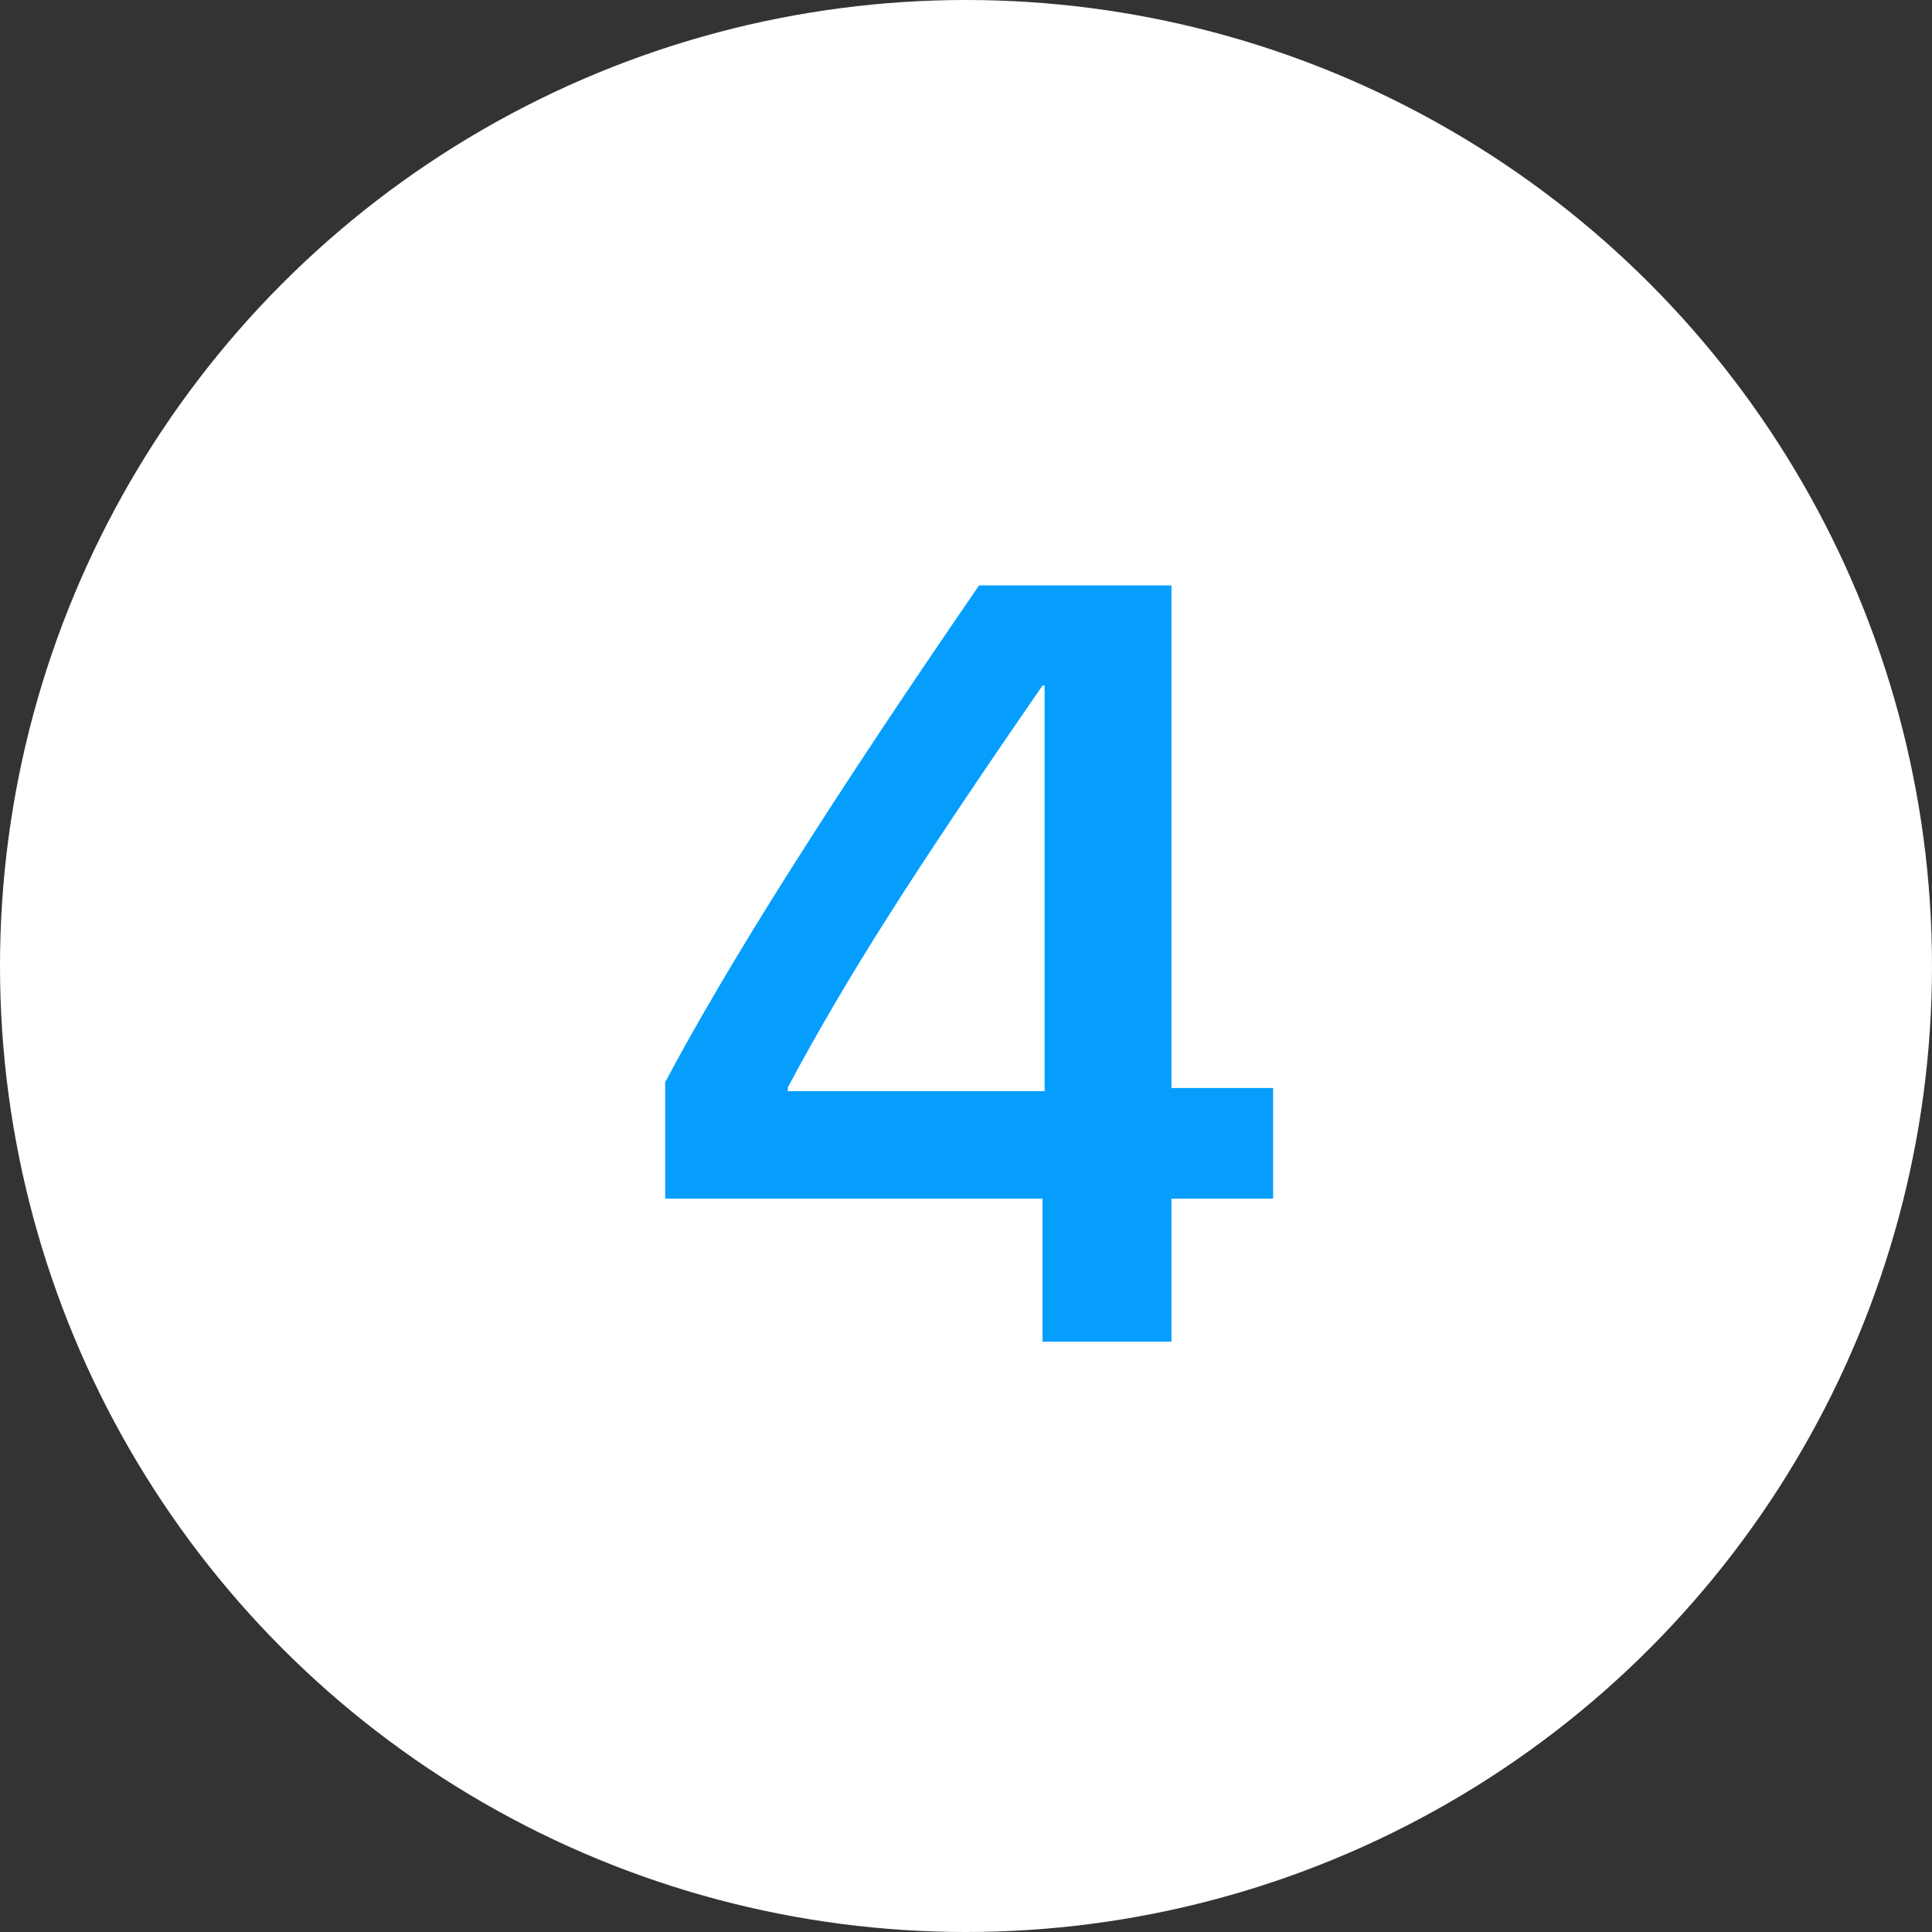
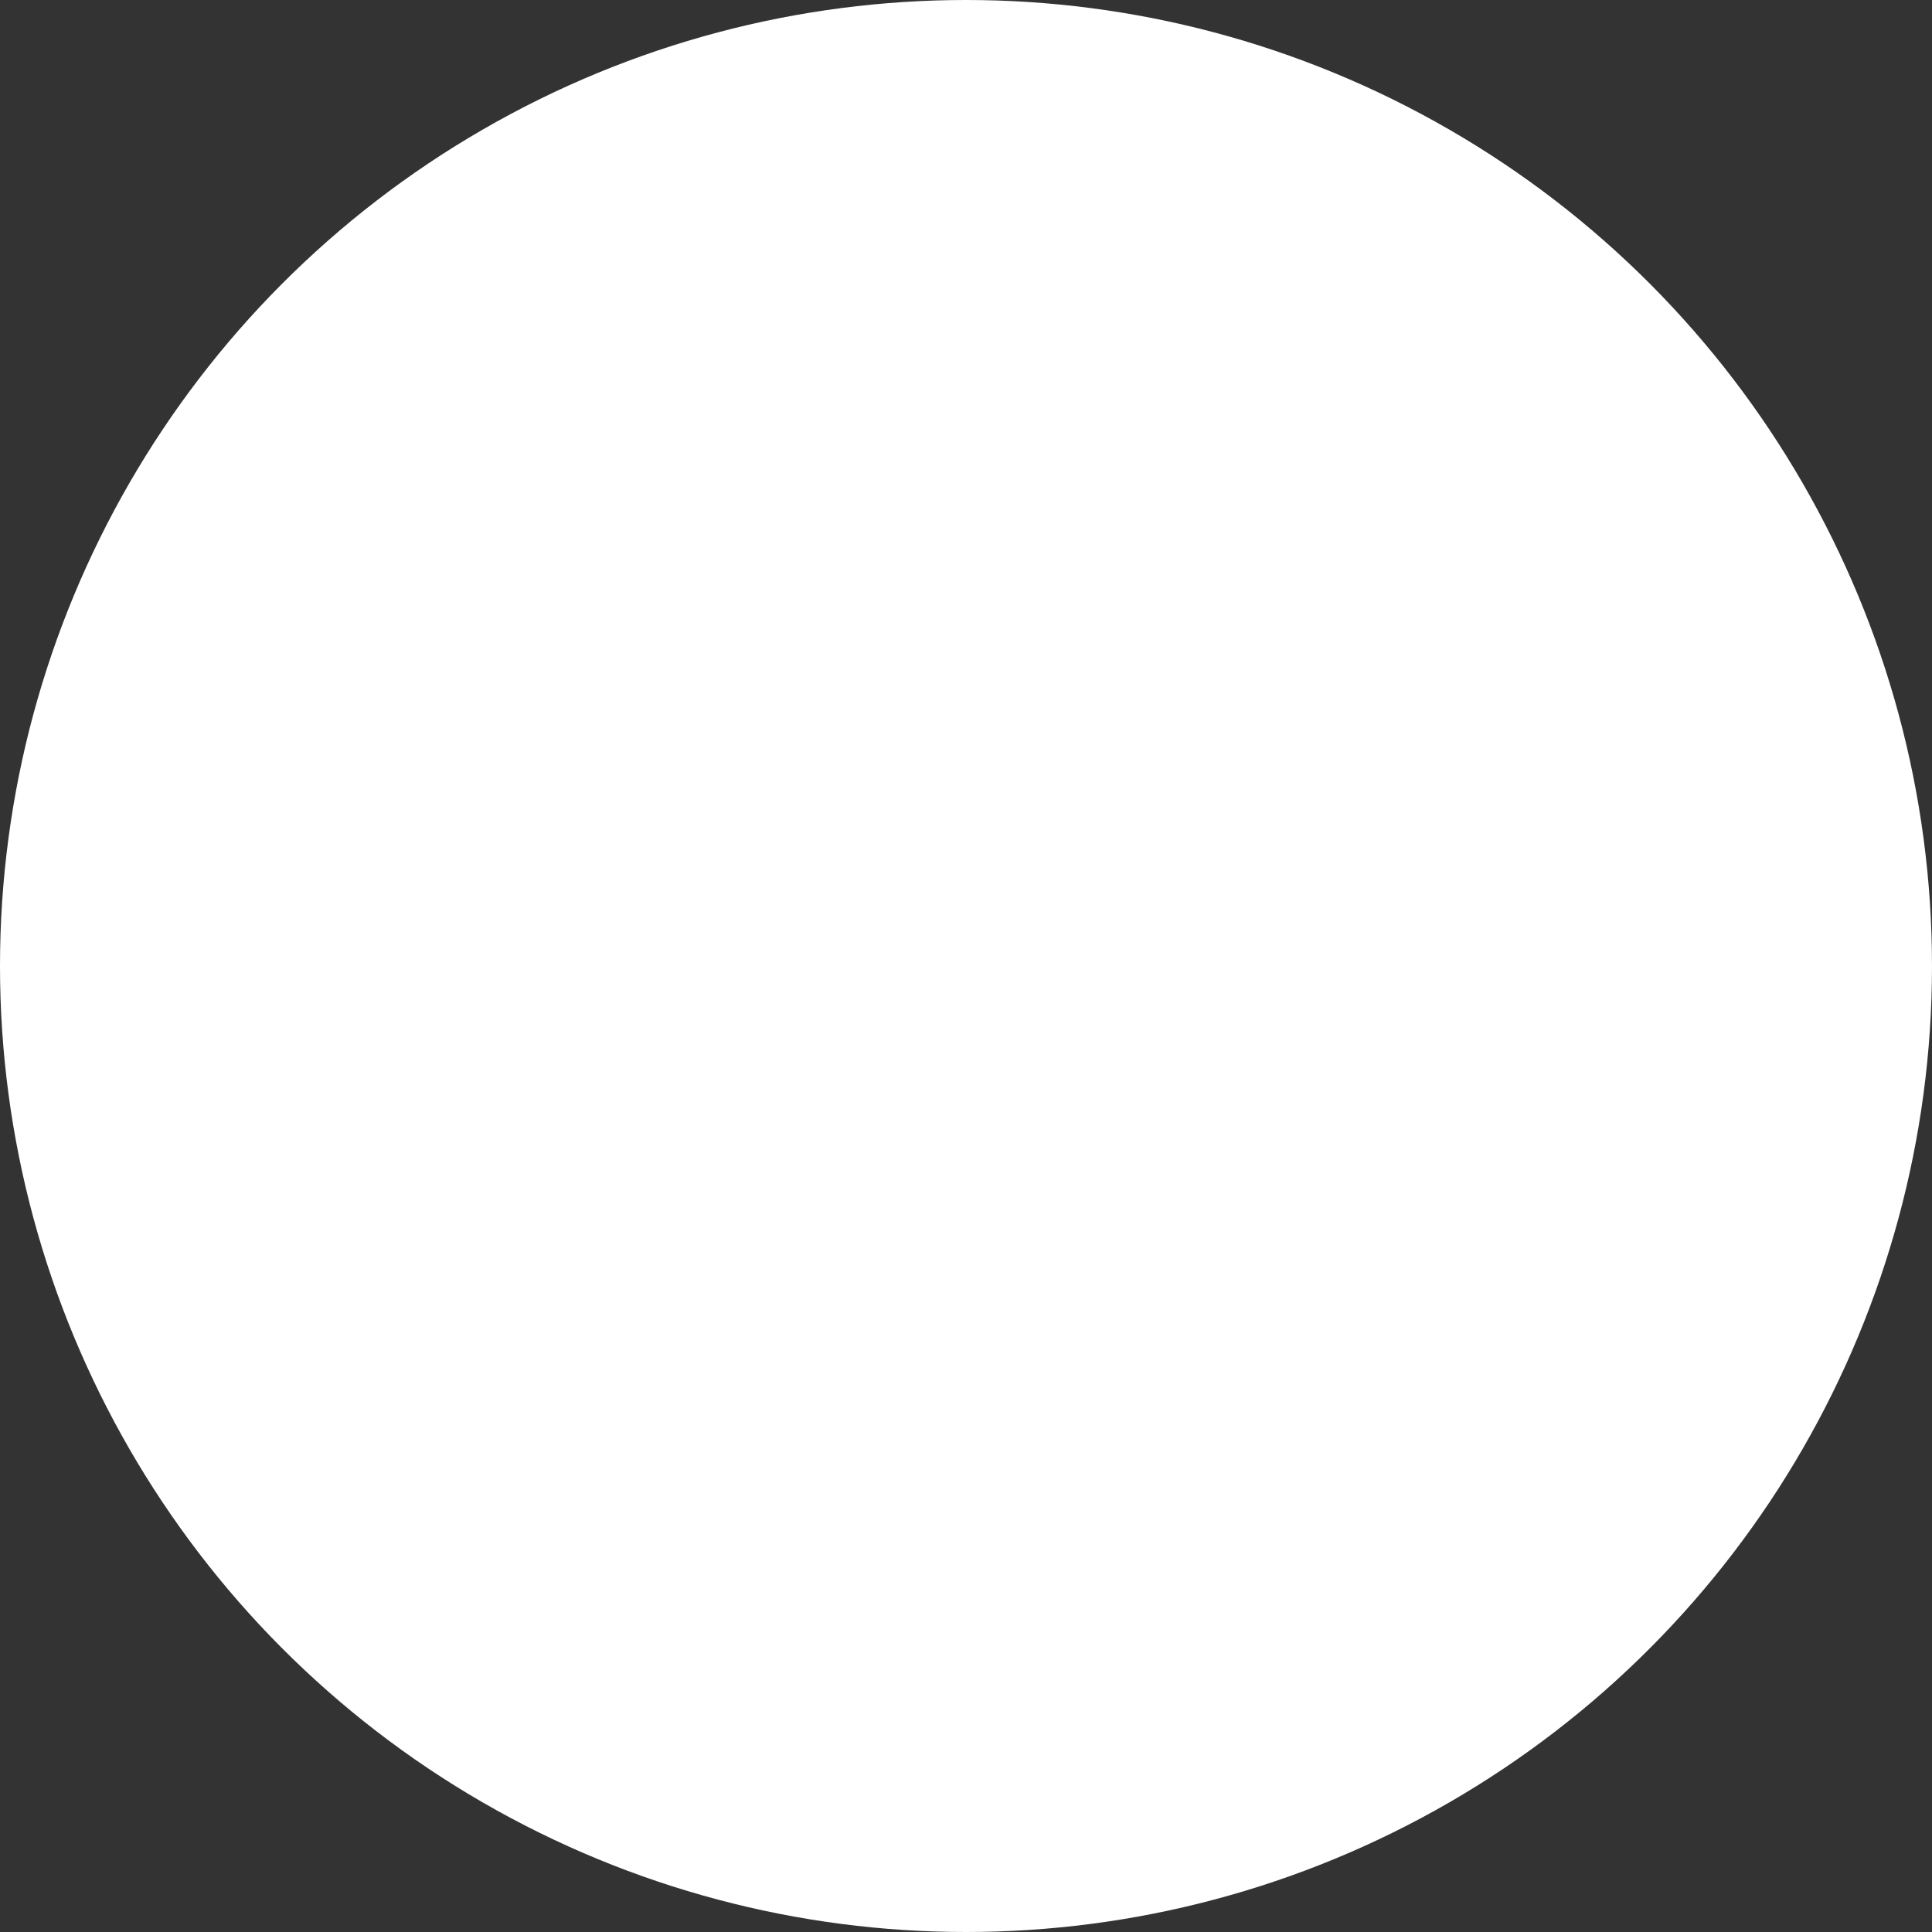
<svg xmlns="http://www.w3.org/2000/svg" width="72" height="72" viewBox="0 0 72 72" fill="none">
  <rect x="0" y="0" width="72" height="72" fill="#333333" stroke="none" />
  <circle cx="36" cy="36" r="36" fill="white" />
-   <path d="M38.852 50V44.668H24.789V40.332C27.107 35.957 31.006 29.785 36.488 21.816H43.656V40.547H47.445V44.668H43.656V50H38.852ZM29.359 40.527V40.664H38.93V25.547H38.852C36.469 28.997 34.561 31.849 33.129 34.102C31.697 36.354 30.44 38.496 29.359 40.527Z" fill="#059EFD" />
</svg>